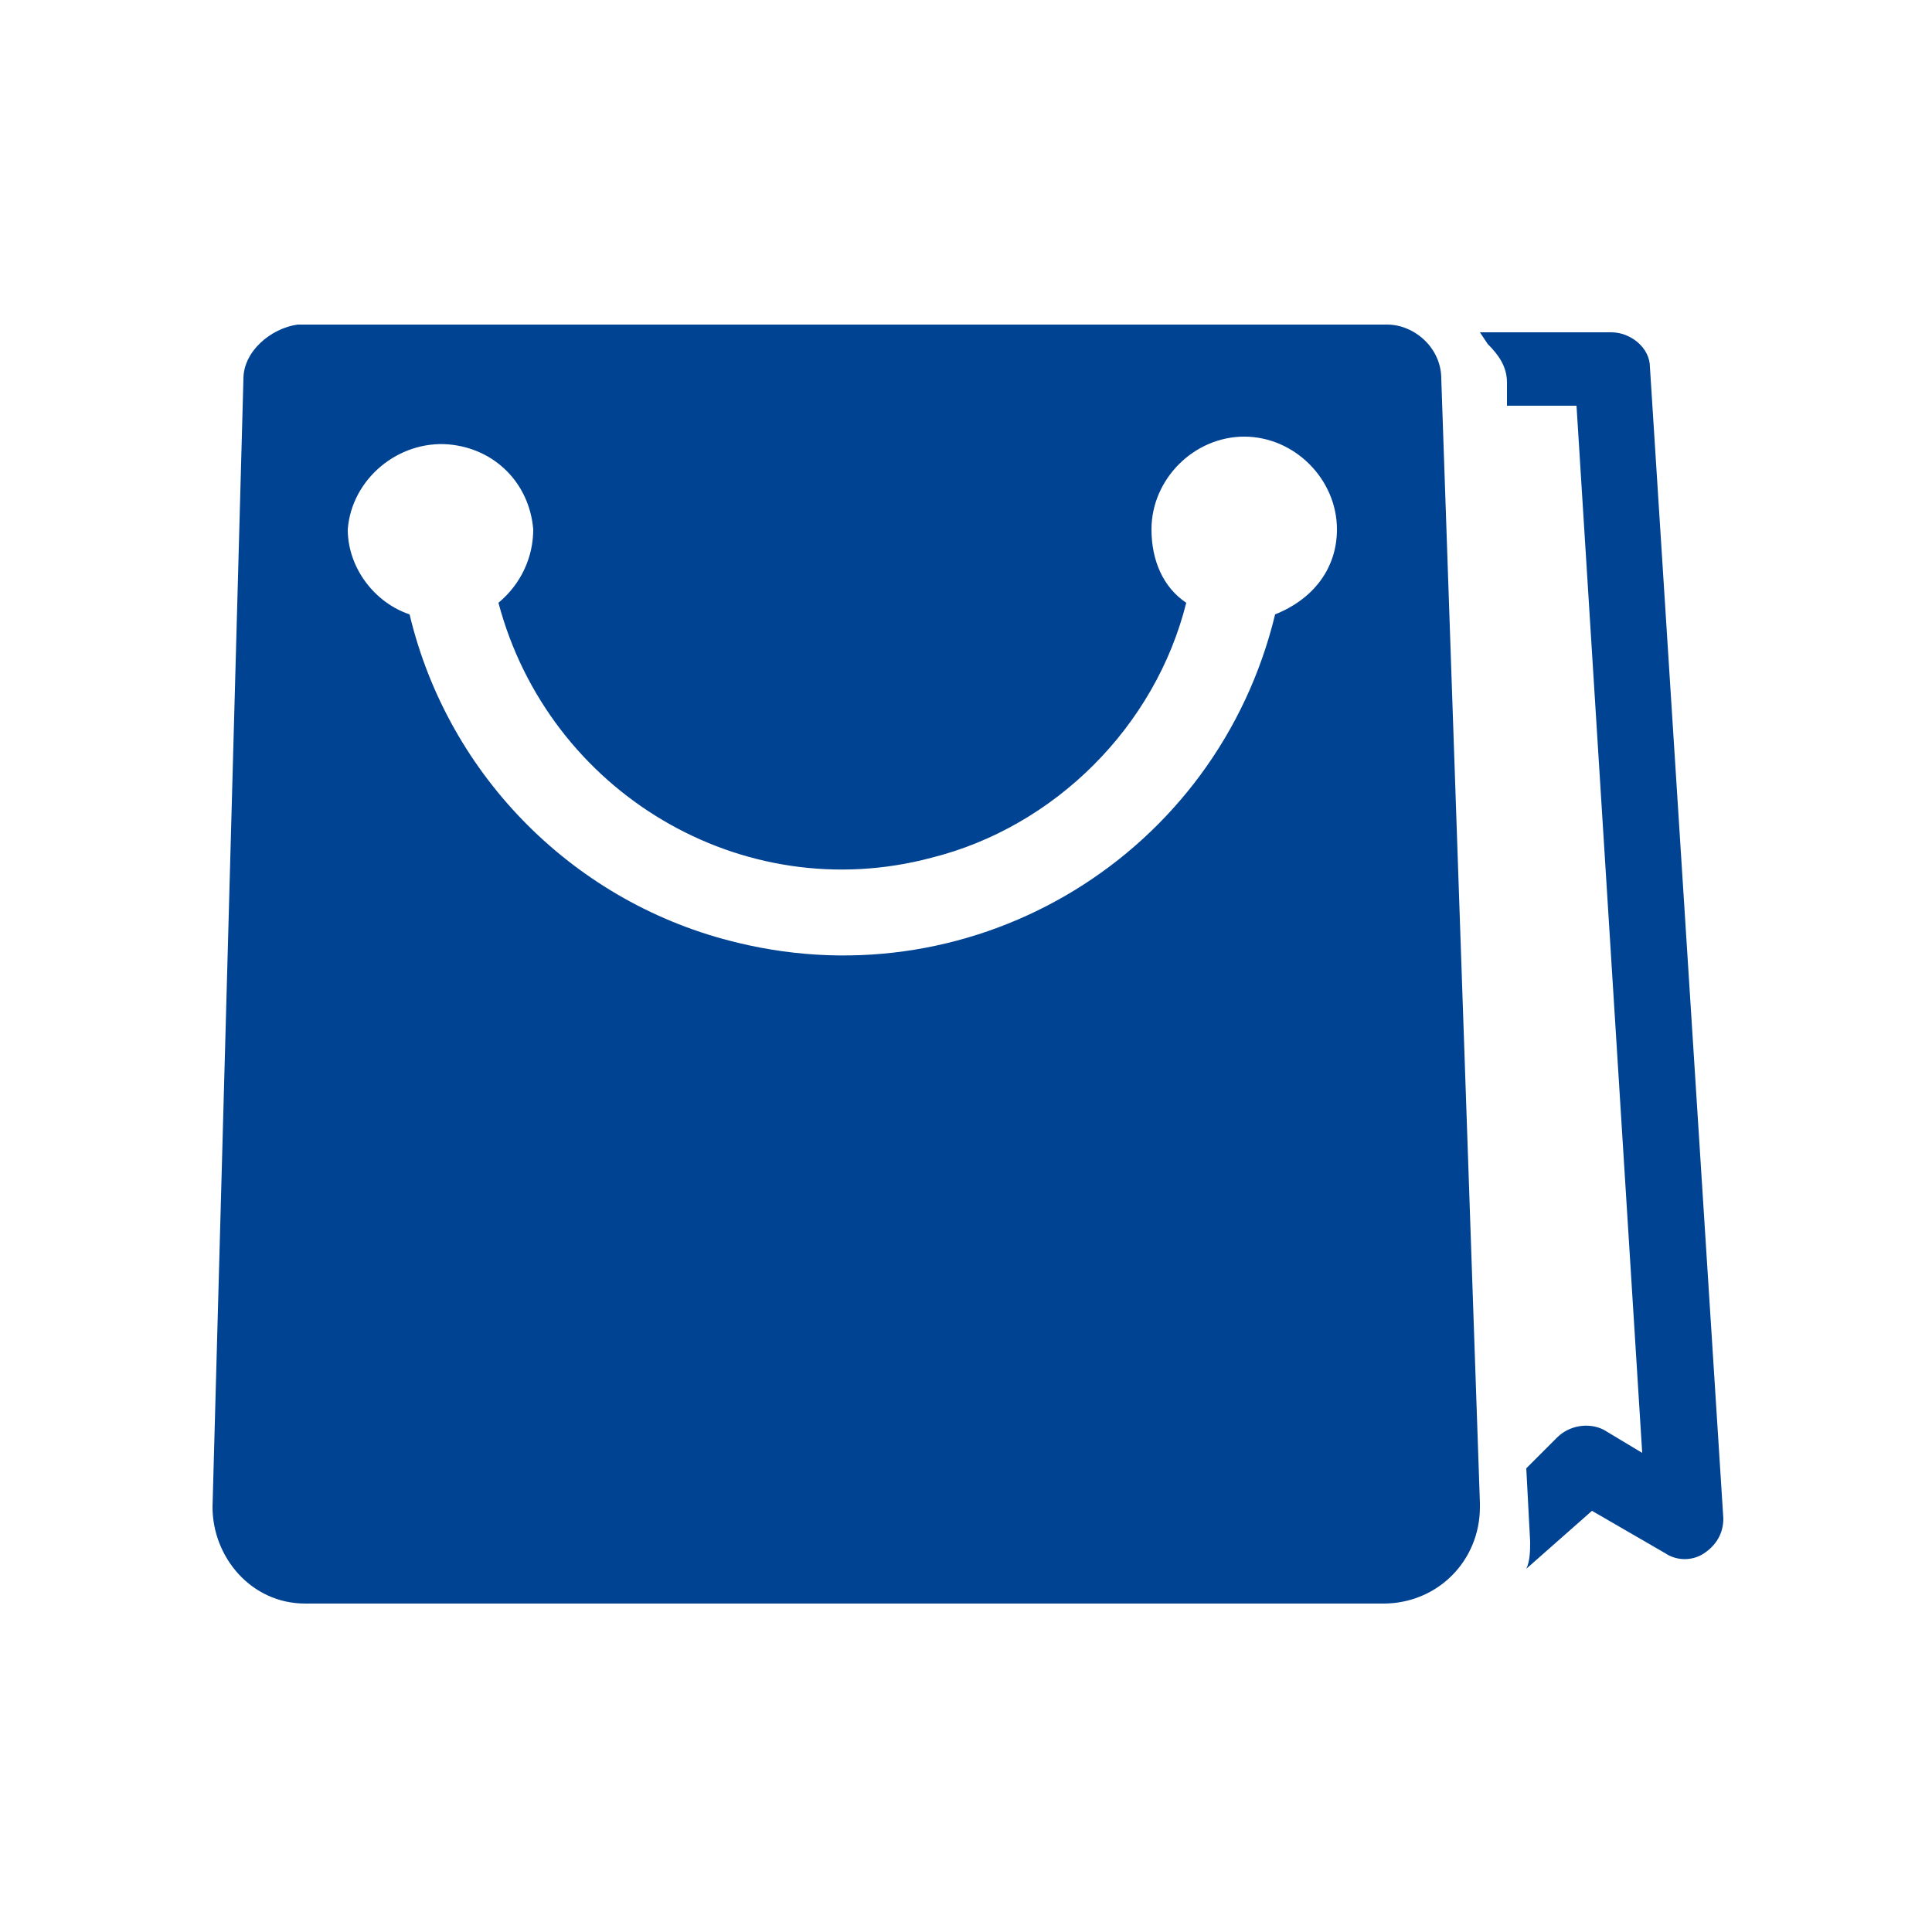
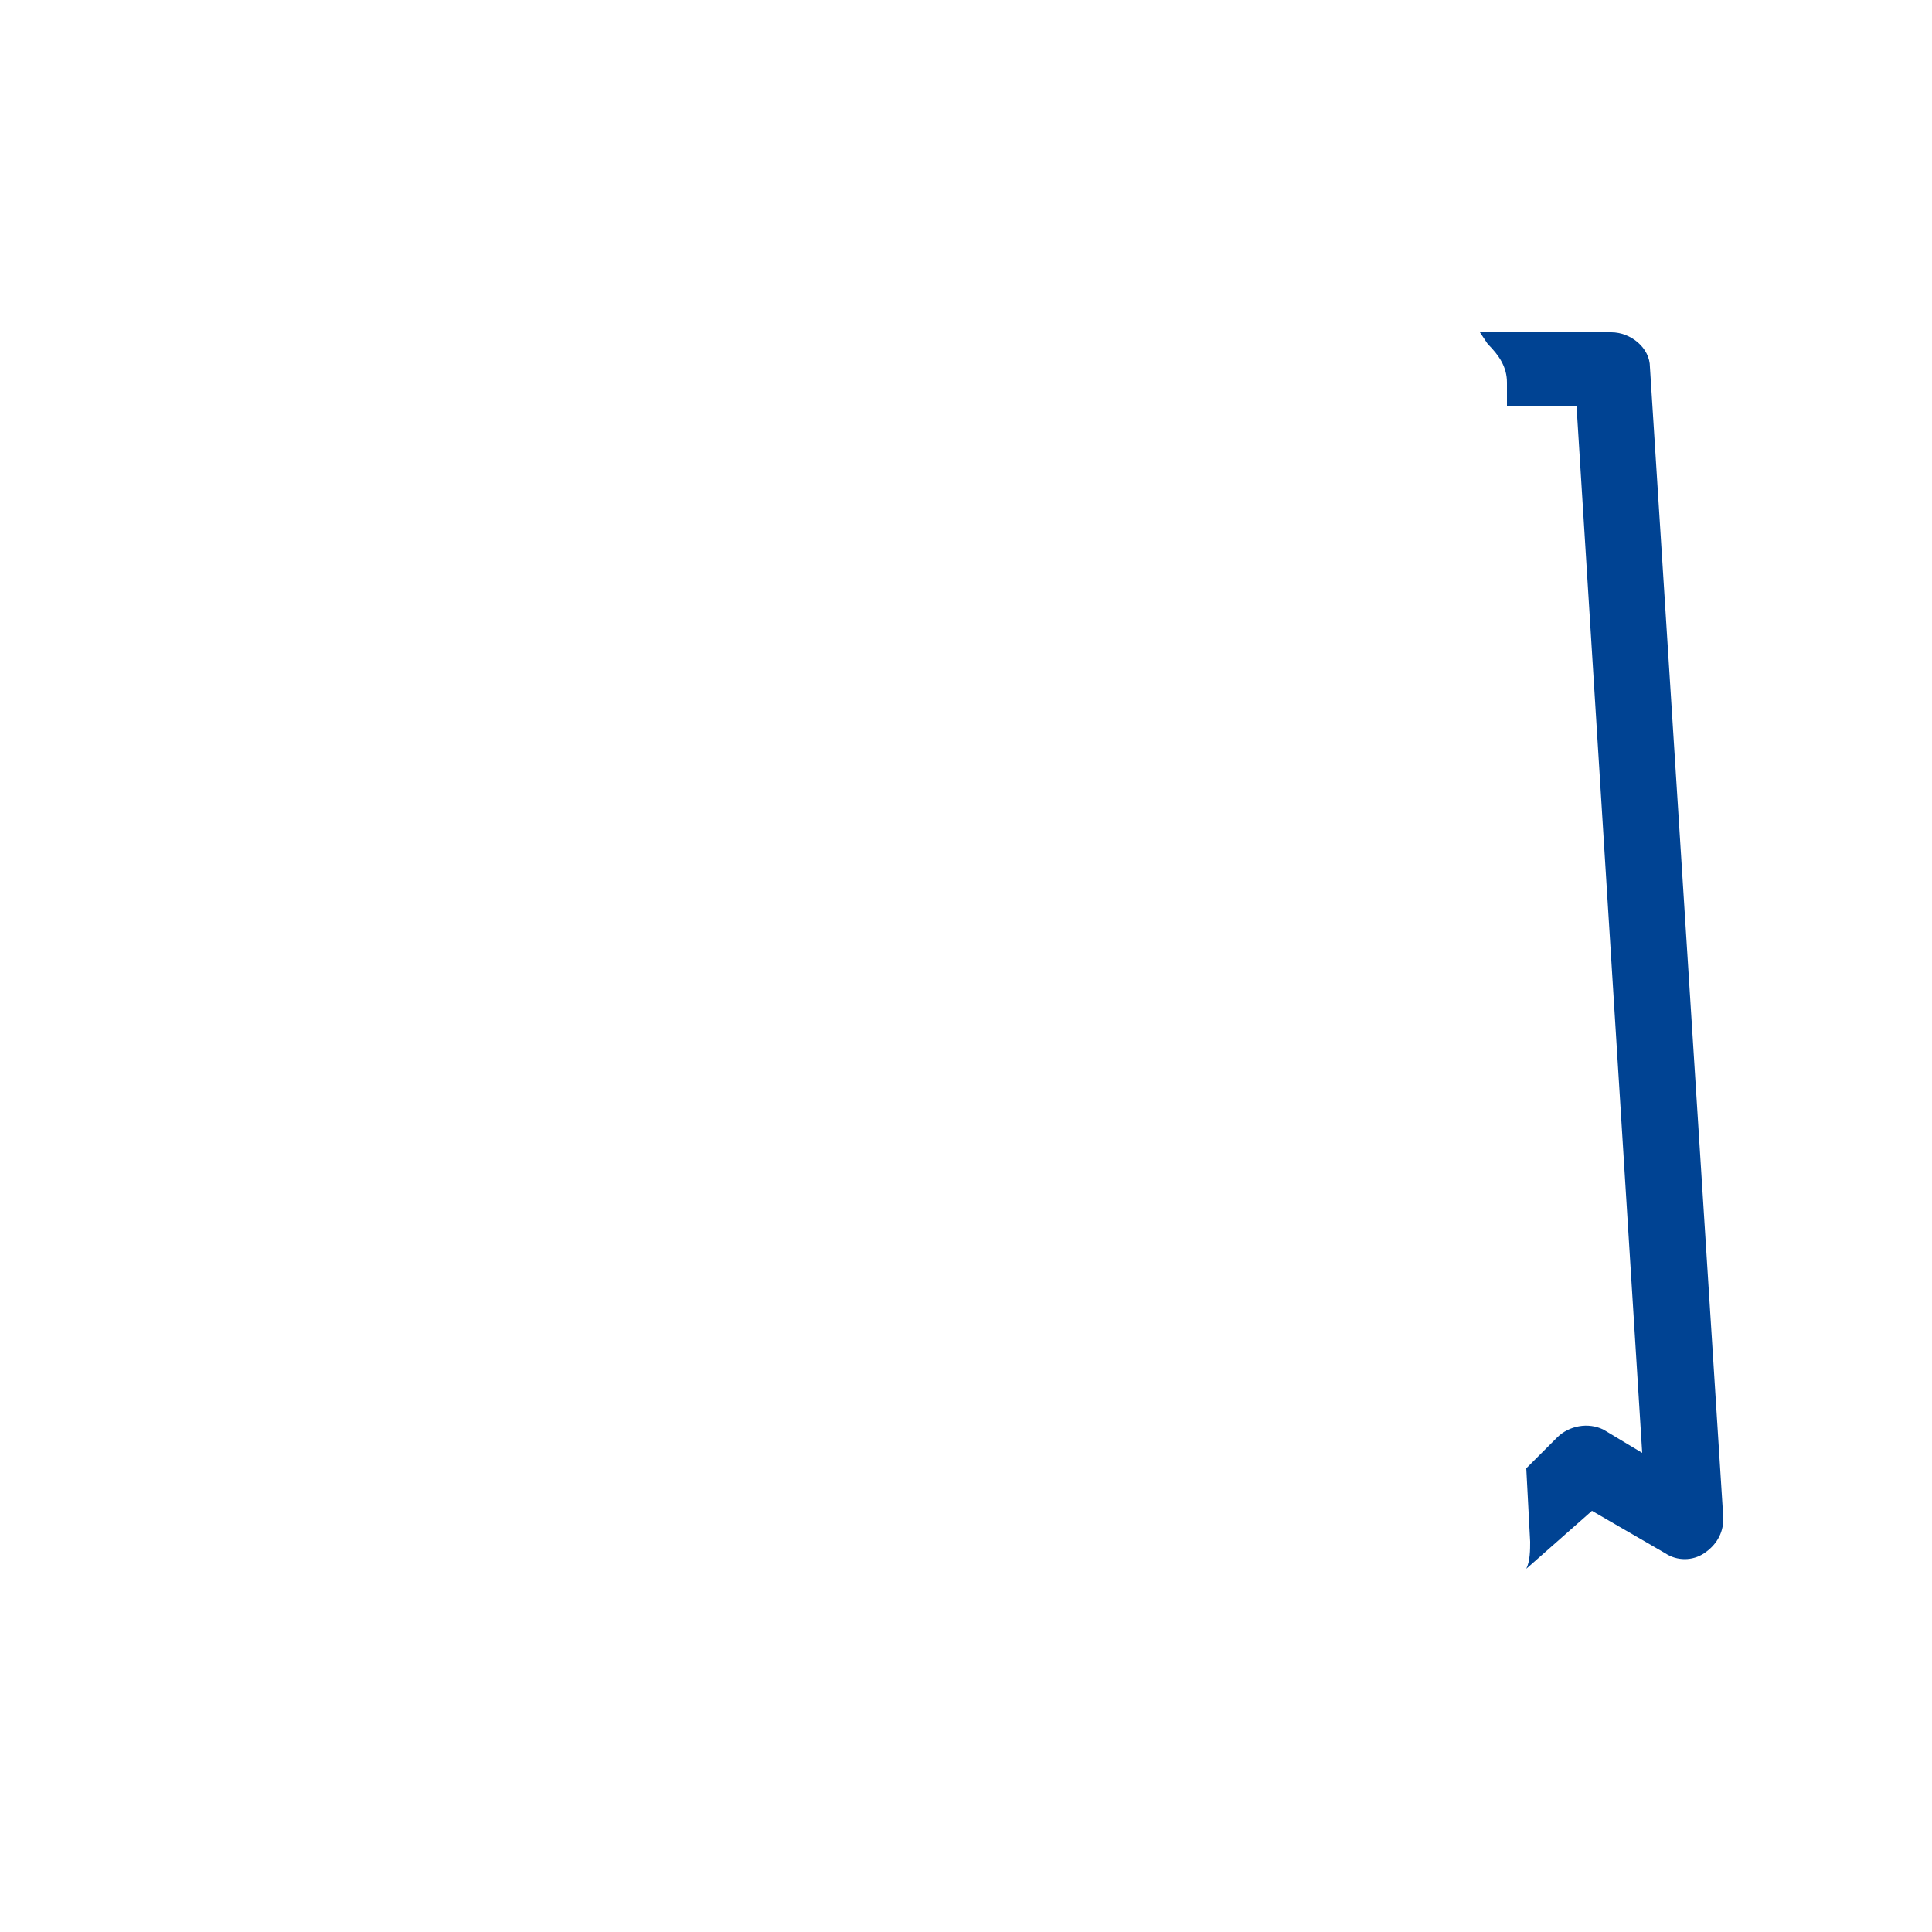
<svg xmlns="http://www.w3.org/2000/svg" version="1.1" id="Layer_1" x="0px" y="0px" width="50px" height="50px" viewBox="0 0 50 50" style="enable-background:new 0 0 50 50;" xml:space="preserve">
  <style type="text/css">
	.st0{fill:#004393;}
</style>
  <g id="Ebene_1">
-     <path class="st0" d="M37.3,9.8c0-0.8-0.7-1.4-1.4-1.4H7.7C7,8.5,6.3,9.1,6.3,9.8L5.5,39c0,1.3,1,2.5,2.4,2.5c0,0,0.1,0,0.1,0h27.8   c1.4,0,2.5-1.1,2.5-2.5c0,0,0,0,0-0.1L37.3,9.8z M33,15.9c-1.5,6.2-7.7,10-13.9,8.5c-4.2-1-7.5-4.3-8.5-8.5C9.7,15.6,9,14.7,9,13.7   c0.1-1.3,1.3-2.3,2.6-2.2c1.2,0.1,2.1,1,2.2,2.2c0,0.7-0.3,1.4-0.9,1.9c1.3,4.9,6.3,7.9,11.2,6.6c3.2-0.8,5.8-3.4,6.6-6.6   c-0.6-0.4-0.9-1.1-0.9-1.9c0-1.3,1.1-2.4,2.4-2.4c1.3,0,2.4,1.1,2.4,2.4C34.6,14.7,34,15.5,33,15.9z" />
    <path class="st0" d="M42.7,9.5c0-0.5-0.5-0.9-1-0.9h-3.4l0.2,0.3C38.8,9.2,39,9.5,39,9.9v0.6h1.8l1.7,27.1l-1-0.6   c-0.4-0.2-0.9-0.1-1.2,0.2L39.5,38l0.1,1.9c0,0.2,0,0.5-0.1,0.7l1.7-1.5l1.9,1.1c0.3,0.2,0.7,0.2,1,0c0.3-0.2,0.5-0.5,0.5-0.9   L42.7,9.5z" />
  </g>
</svg>